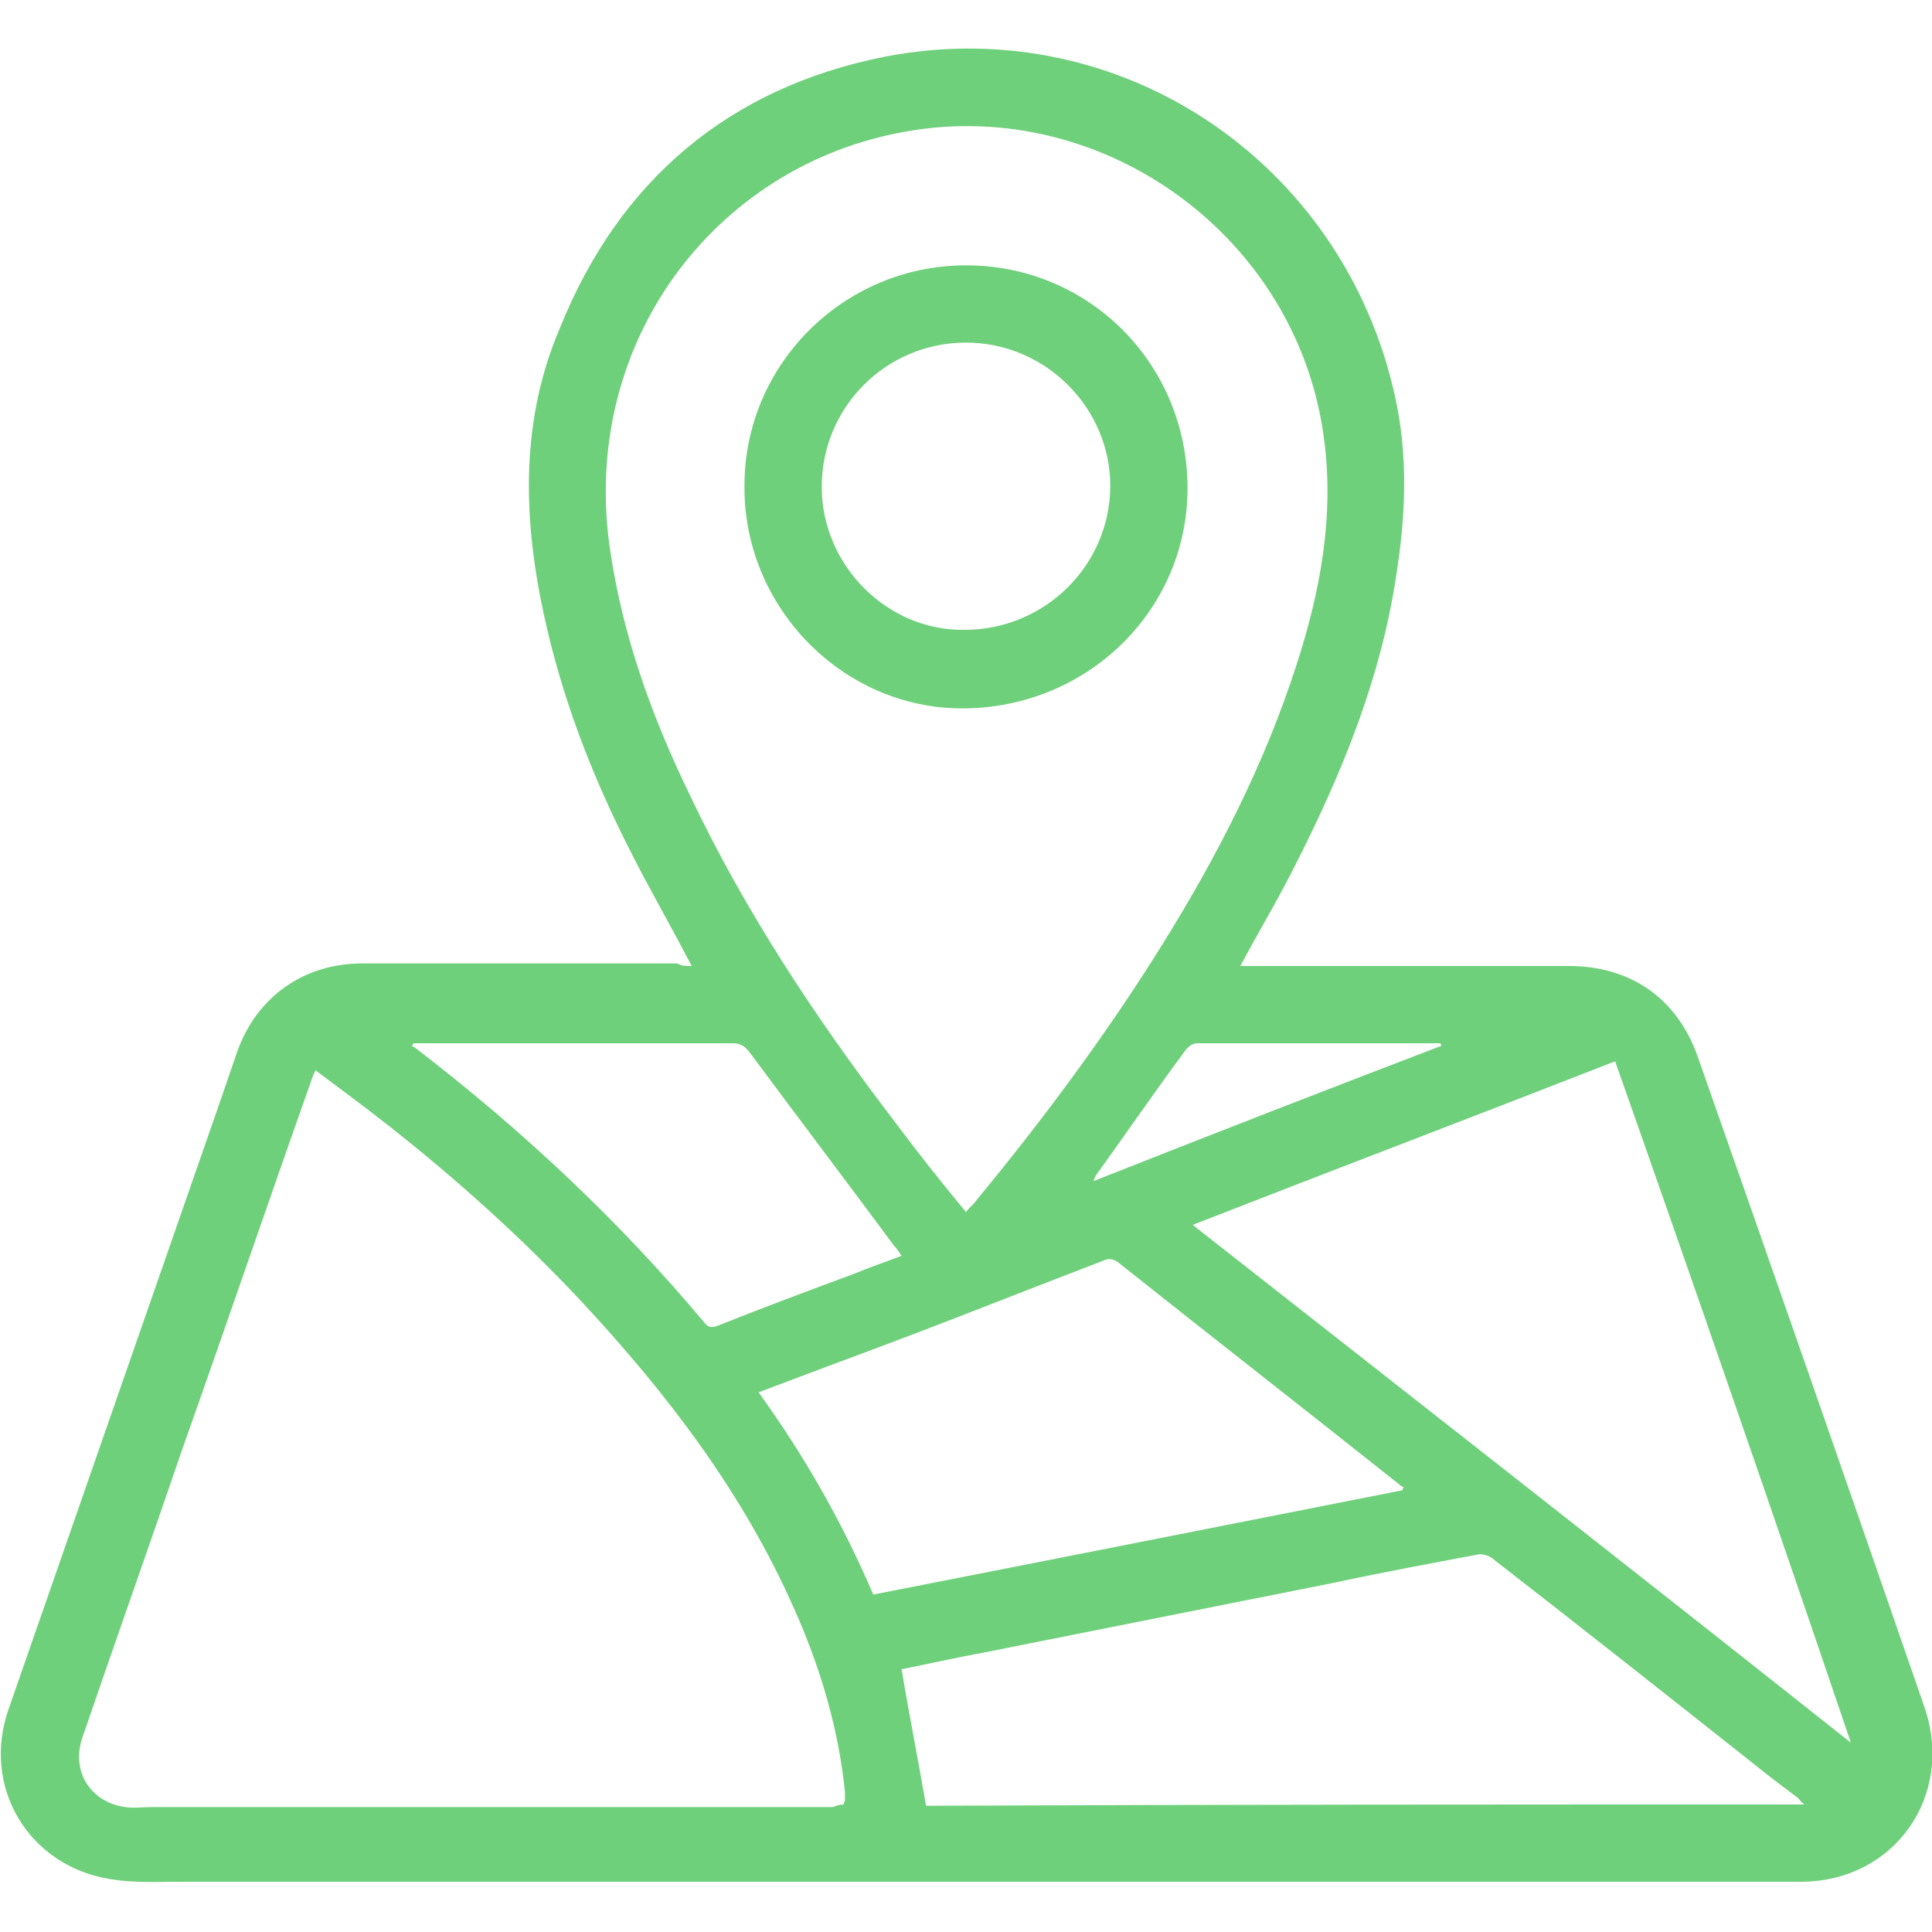
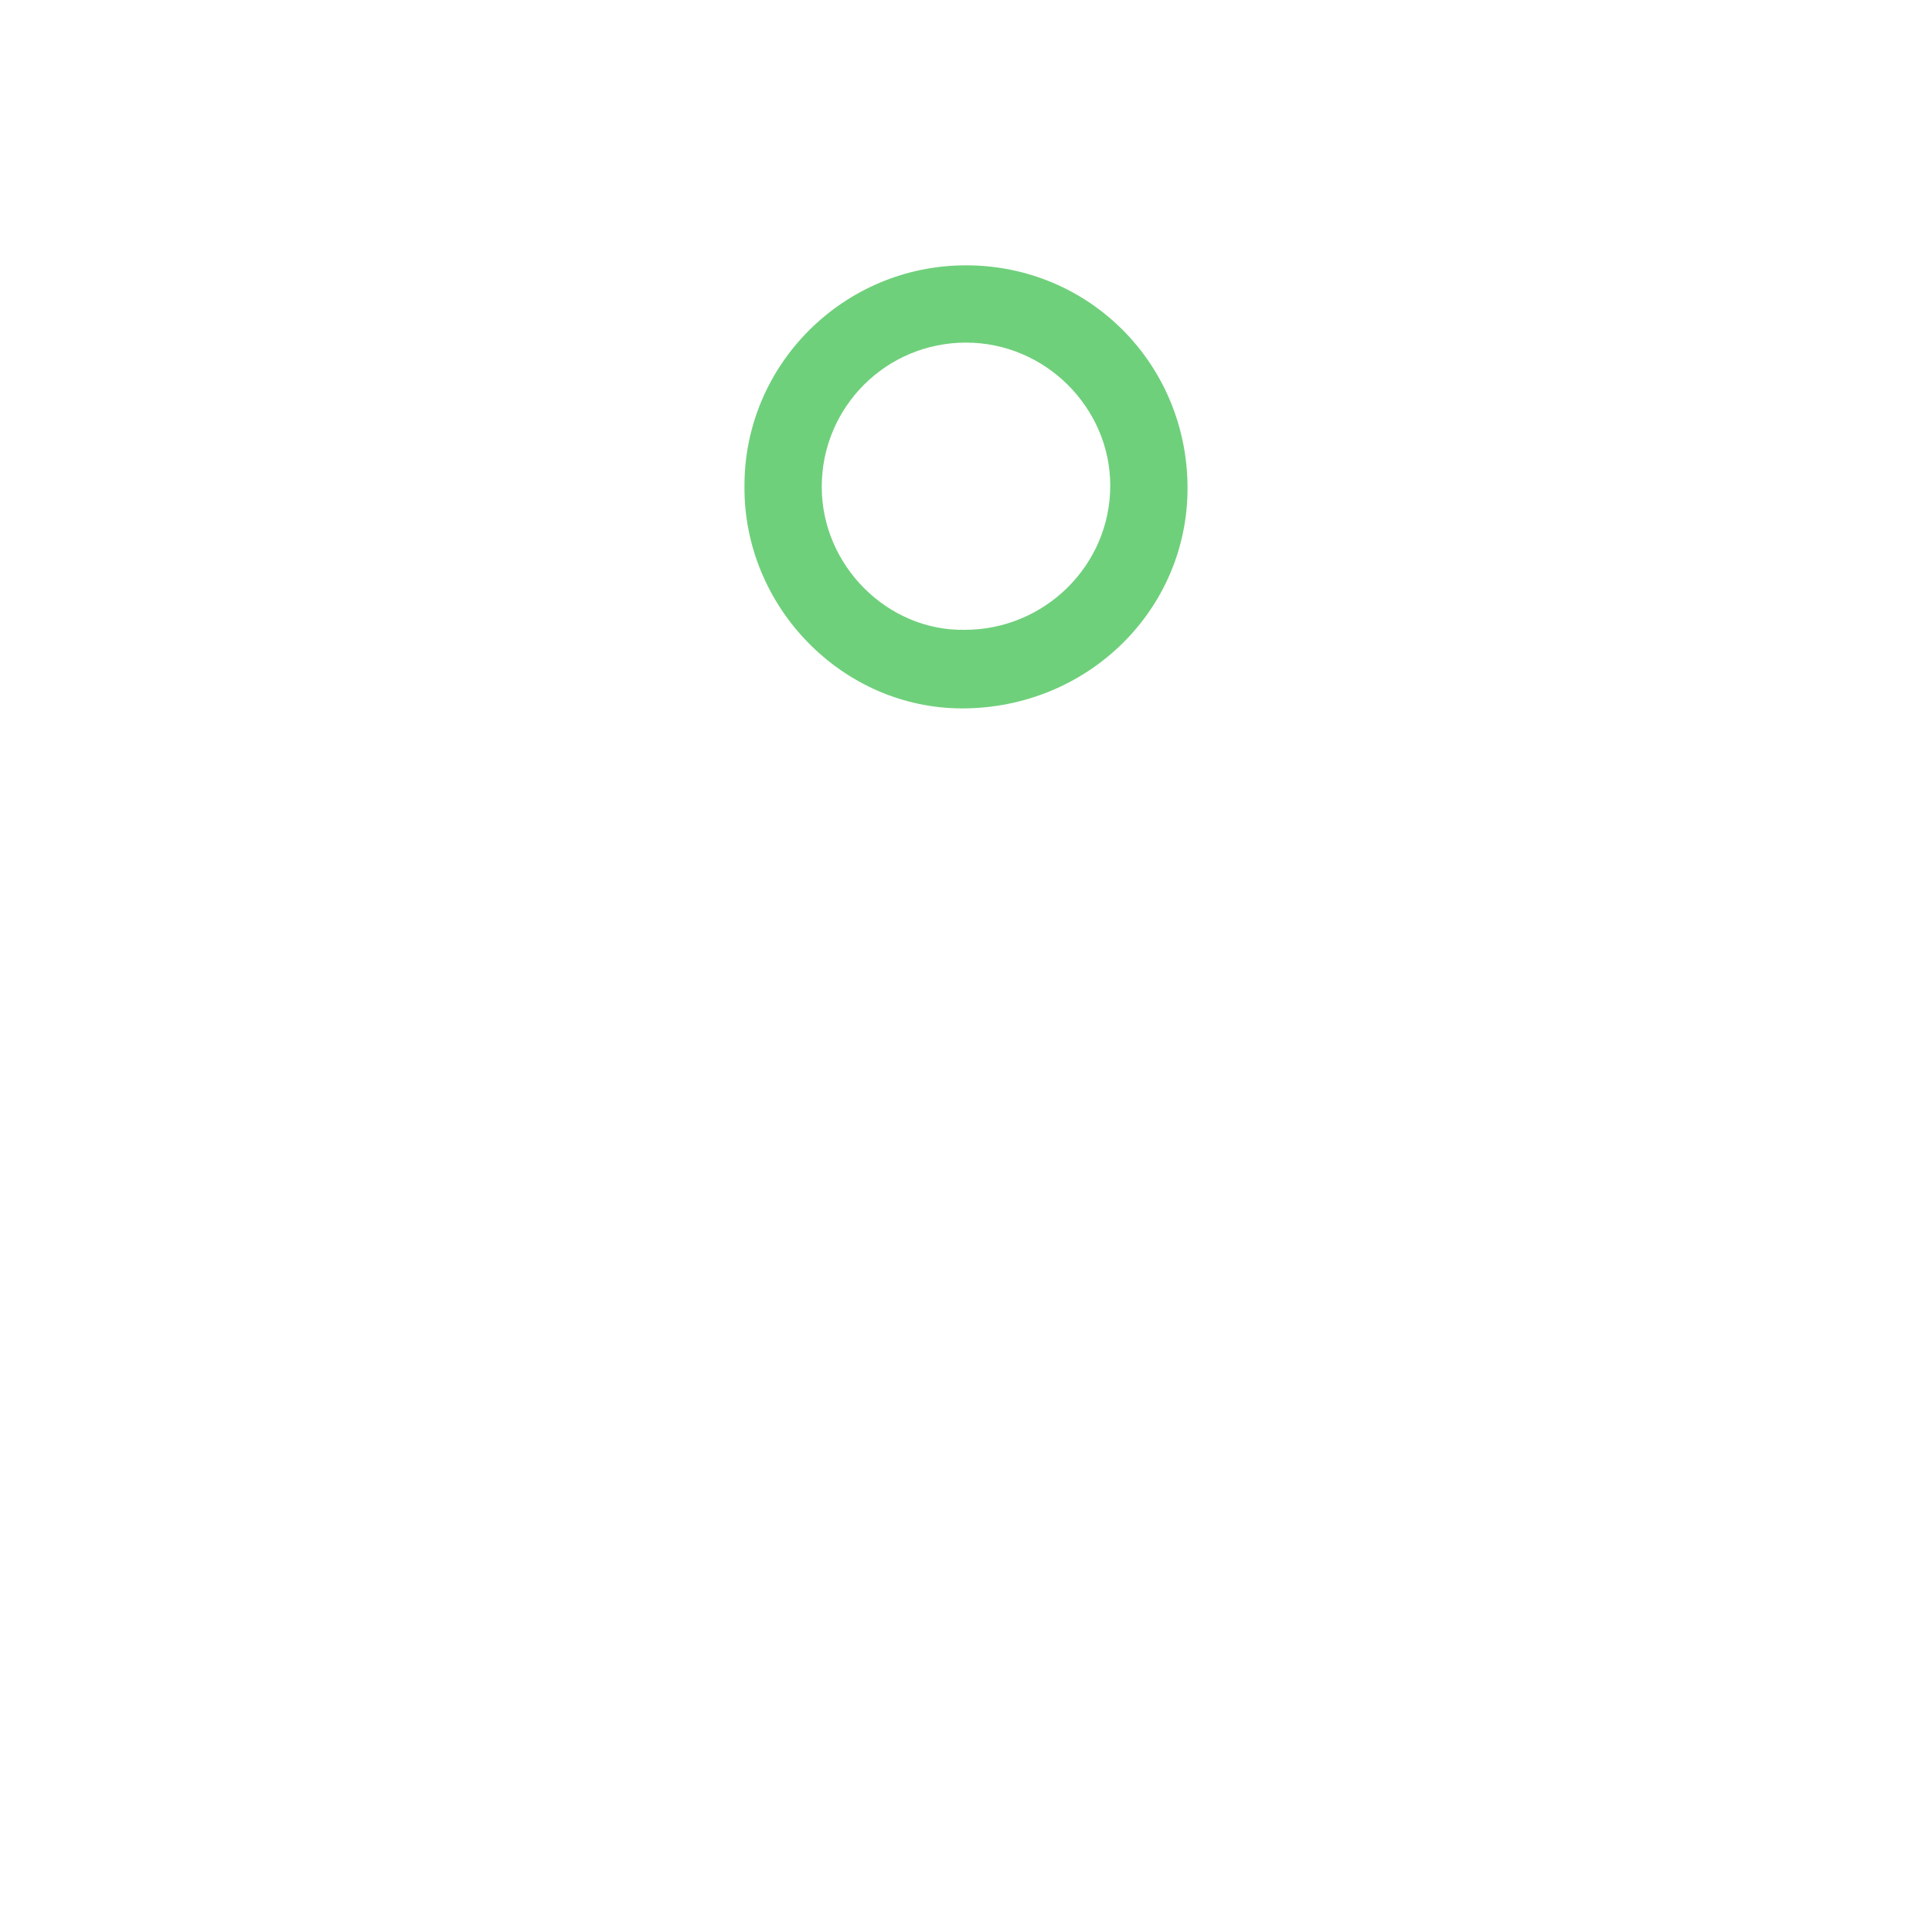
<svg xmlns="http://www.w3.org/2000/svg" version="1.1" id="Capa_1" x="0px" y="0px" viewBox="0 0 150 150" style="enable-background:new 0 0 150 150;" xml:space="preserve">
  <style type="text/css">
	.st0{fill:#FFFFFF;}
	.st1{fill:#F2F2F2;}
	.st2{fill:#F5F5F5;}
	.st3{fill:#010101;}
	.st4{fill:#6FD07B;}
	.st5{fill:#FAFAFA;}
	.st6{opacity:0.6;}
	.st7{clip-path:url(#SVGID_6_);fill:none;}
	.st8{clip-path:url(#SVGID_8_);fill:none;}
	.st9{clip-path:url(#SVGID_10_);fill:none;}
	.st10{fill:#D3E3FD;}
	.st11{fill:#E30613;}
	.st12{fill:none;stroke:#FFFFFF;stroke-width:2.5;stroke-linejoin:round;stroke-miterlimit:10;}
	.st13{fill-rule:evenodd;clip-rule:evenodd;fill:#DD241A;}
	.st14{fill-rule:evenodd;clip-rule:evenodd;fill:#4E4D4D;}
</style>
  <g>
-     <path class="st4" d="M53.7,75c-1.6-3.1-3.3-6-4.8-9c-3-5.9-5.3-11.9-6.7-18.4c-1.6-7.5-1.8-15,1.3-22.2C48.1,14,56.6,6.8,68.7,4.4   c18.6-3.6,36.2,8.6,39.8,27.3c0.8,4.3,0.6,8.6-0.1,13c-1.2,8-4.2,15.3-7.8,22.4c-1.3,2.6-2.8,5.1-4.3,7.9c0.4,0,0.7,0,1.1,0   c8.1,0,16.2,0,24.4,0c4.8,0,8.4,2.5,10,7c5.9,16.8,11.8,33.7,17.6,50.5c2.4,6.9-2.3,13.6-9.6,13.6c-19.8,0-39.7,0-59.5,0   c-22.1,0-44.2,0-66.3,0c-1.8,0-3.6,0.1-5.4-0.2c-6.4-1-10.1-7.2-7.9-13.3c5.5-15.8,11-31.6,16.5-47.4c0.4-1.2,0.8-2.3,1.2-3.5   c1.5-4.3,5.2-6.9,9.7-6.9c8.2,0,16.4,0,24.5,0C52.9,75,53.2,75,53.7,75z M75,94.1c0.3-0.4,0.6-0.6,0.8-0.9   c5.2-6.3,10.1-12.9,14.4-19.8c4.3-6.9,8-14.1,10.5-21.9c1.8-5.6,2.9-11.4,2.1-17.4c-2-15.6-17-26.6-32.4-23.9   c-15,2.6-25.5,16.6-23,32.7c1,6.6,3.2,12.7,6.1,18.7c4.3,9.1,9.8,17.4,15.9,25.4C71.2,89.4,73,91.7,75,94.1z M65.5,140.1   c0-0.2,0.1-0.2,0.1-0.3c0-0.2,0-0.5,0-0.7c-0.5-4.9-1.9-9.6-3.9-14.1c-4-9.1-9.9-16.8-16.6-24c-4.6-4.9-9.6-9.4-14.8-13.5   c-1.9-1.5-3.8-2.9-5.8-4.4c-0.2,0.4-0.3,0.7-0.4,1c-3.3,9.3-6.5,18.7-9.8,28c-2.6,7.6-5.3,15.2-7.9,22.8c-0.9,2.6,0.6,5,3.3,5.4   c0.7,0.1,1.4,0,2.1,0c17.6,0,35.3,0,52.9,0C64.9,140.2,65.2,140.1,65.5,140.1z M143.7,135.3c-6-17.7-12.1-35.3-18.3-52.9   c-11,4.3-21.8,8.4-32.8,12.7C109.8,108.6,126.8,121.9,143.7,135.3z M140.1,140.1c-0.3-0.2-0.4-0.4-0.5-0.5   c-1.2-0.9-2.4-1.8-3.5-2.7c-6.7-5.3-13.4-10.6-20.1-15.8c-0.3-0.3-0.9-0.5-1.3-0.4c-3.7,0.7-7.5,1.4-11.2,2.2   c-9,1.8-18.1,3.6-27.1,5.4c-2.2,0.4-4.4,0.9-6.4,1.3c0.6,3.6,1.3,7.1,1.9,10.6C94.5,140.1,117.2,140.1,140.1,140.1z M58.9,108.1   c3.6,5,6.5,10.1,8.9,15.7c13.8-2.7,27.4-5.4,41.1-8.1c0-0.1,0-0.2,0.1-0.2c-0.1-0.1-0.2-0.1-0.3-0.2c-7.3-5.8-14.6-11.5-21.9-17.3   c-0.4-0.3-0.8-0.3-1.2-0.1c-4.7,1.8-9.5,3.7-14.2,5.5C67.2,105,63.1,106.5,58.9,108.1z M32.1,81c0,0.1-0.1,0.1-0.1,0.2   c0.1,0.1,0.2,0.1,0.3,0.2c8.2,6.3,15.7,13.3,22.4,21.3c0.3,0.4,0.6,0.4,1.1,0.2c3.5-1.4,7-2.7,10.5-4c1.2-0.5,2.4-0.9,3.7-1.4   c-0.2-0.3-0.4-0.6-0.6-0.8c-3.7-5-7.5-10-11.2-15c-0.4-0.5-0.7-0.7-1.3-0.7c-6.3,0-12.7,0-19,0C35.9,81,34,81,32.1,81z M111.9,81.2   c0-0.1,0-0.1-0.1-0.2c-6.3,0-12.6,0-18.9,0c-0.3,0-0.7,0.3-0.9,0.6c-2.3,3.1-4.5,6.3-6.8,9.5c-0.1,0.1-0.2,0.3-0.3,0.6   C94,88.1,103,84.6,111.9,81.2z" />
    <path class="st4" d="M75,20.6c9.6,0,17.2,7.7,17.2,17.3c0,9.5-7.8,17.1-17.5,17.1c-9.3,0-17-7.9-16.9-17.3   C57.8,28.3,65.5,20.6,75,20.6z M75,26.6c-6.2,0-11.2,5-11.2,11.2c0,6.1,5.1,11.2,11.1,11.1c6.2,0,11.3-5,11.3-11.2   C86.2,31.7,81.2,26.6,75,26.6z" />
  </g>
</svg>